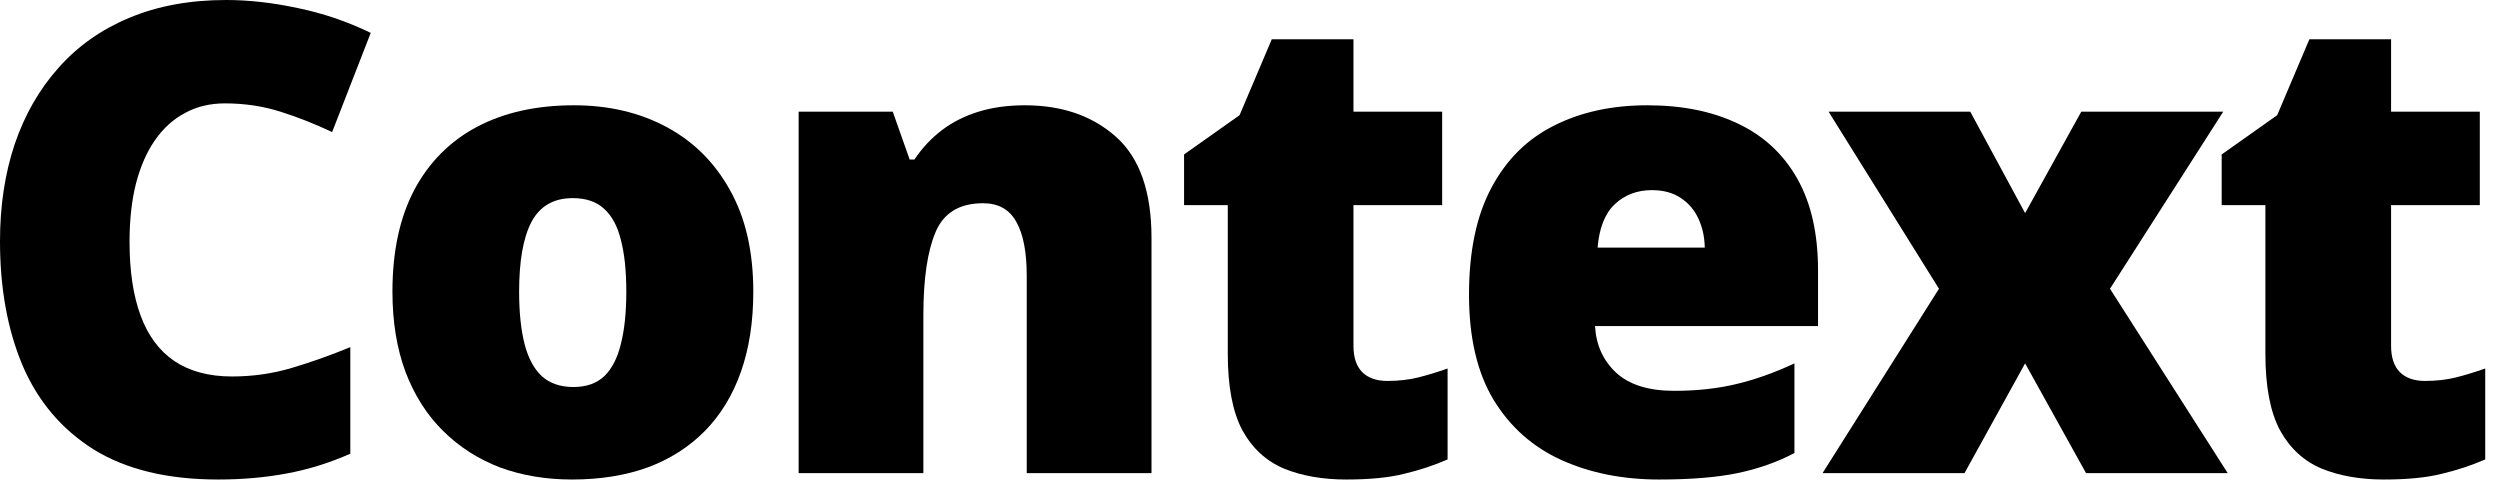
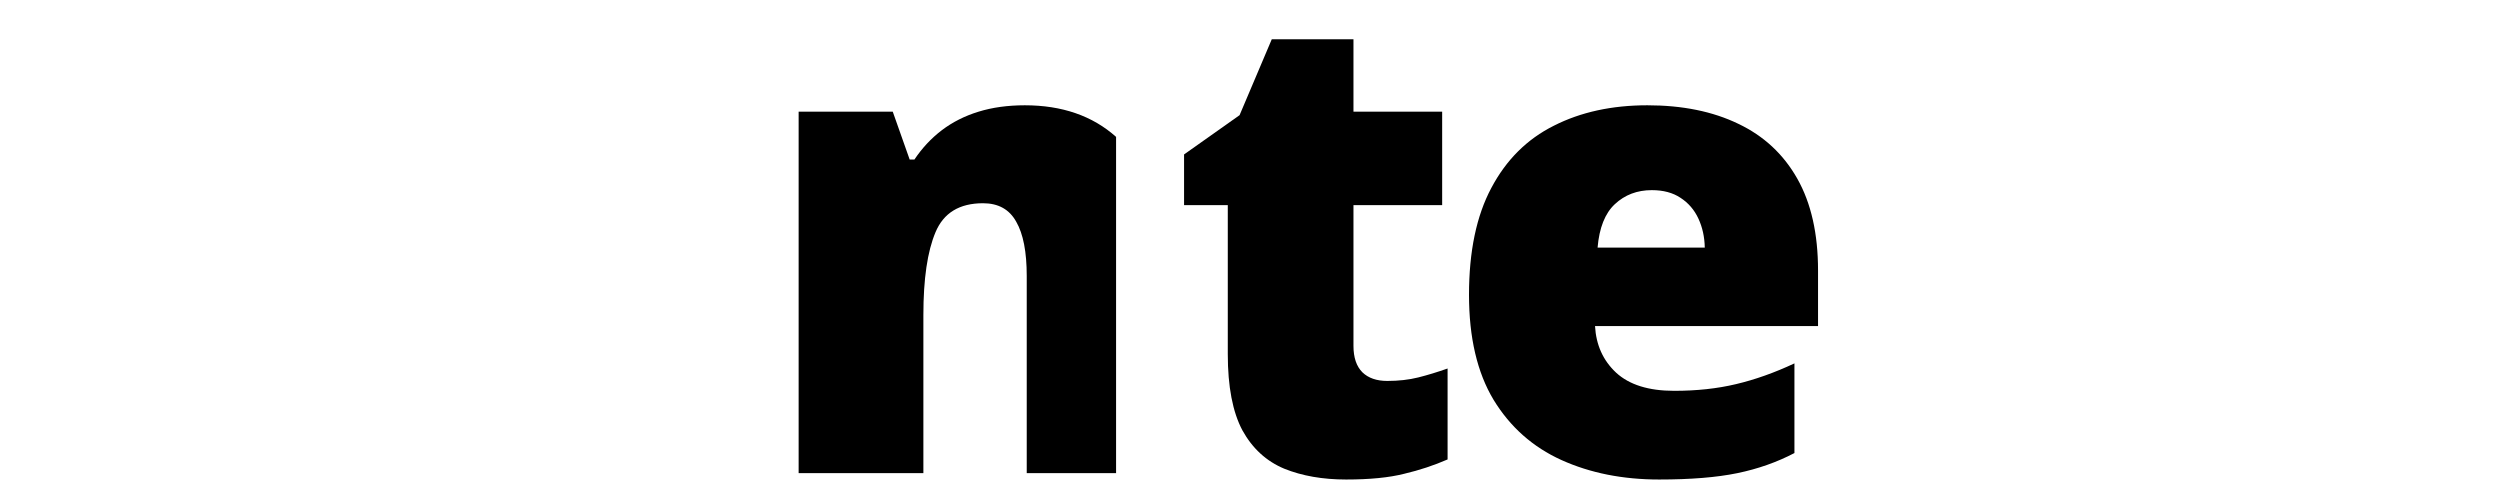
<svg xmlns="http://www.w3.org/2000/svg" width="88" height="17" viewBox="0 0 88 17" fill="none">
-   <path d="M7.917 3.639C7.393 3.639 6.925 3.751 6.514 3.976C6.102 4.193 5.75 4.511 5.458 4.93C5.166 5.349 4.941 5.862 4.784 6.469C4.634 7.068 4.56 7.749 4.56 8.513C4.56 9.546 4.691 10.414 4.953 11.118C5.215 11.822 5.611 12.354 6.143 12.713C6.682 13.072 7.356 13.252 8.165 13.252C8.898 13.252 9.602 13.151 10.276 12.949C10.957 12.747 11.642 12.503 12.331 12.219V15.97C11.605 16.292 10.86 16.524 10.096 16.666C9.34 16.808 8.535 16.879 7.682 16.879C5.9 16.879 4.44 16.527 3.302 15.824C2.171 15.113 1.336 14.128 0.797 12.87C0.266 11.612 0 10.152 0 8.49C0 7.247 0.172 6.109 0.517 5.076C0.868 4.043 1.381 3.148 2.055 2.392C2.729 1.628 3.56 1.041 4.548 0.629C5.544 0.21 6.682 0 7.962 0C8.756 0 9.591 0.094 10.467 0.281C11.35 0.46 12.211 0.752 13.05 1.157L11.691 4.649C11.092 4.365 10.486 4.125 9.872 3.931C9.258 3.736 8.606 3.639 7.917 3.639Z" fill="black" />
-   <path d="M26.516 10.265C26.516 11.328 26.37 12.271 26.078 13.095C25.786 13.918 25.363 14.611 24.809 15.172C24.255 15.734 23.585 16.161 22.799 16.453C22.013 16.737 21.125 16.879 20.137 16.879C19.216 16.879 18.37 16.737 17.599 16.453C16.835 16.161 16.169 15.734 15.6 15.172C15.031 14.611 14.589 13.918 14.275 13.095C13.968 12.271 13.814 11.328 13.814 10.265C13.814 8.857 14.069 7.667 14.578 6.693C15.095 5.72 15.828 4.979 16.779 4.47C17.738 3.961 18.879 3.706 20.204 3.706C21.425 3.706 22.511 3.961 23.461 4.47C24.412 4.979 25.157 5.72 25.696 6.693C26.243 7.667 26.516 8.857 26.516 10.265ZM18.273 10.265C18.273 10.991 18.337 11.605 18.464 12.106C18.591 12.601 18.793 12.979 19.07 13.241C19.355 13.495 19.725 13.623 20.182 13.623C20.639 13.623 21.002 13.495 21.271 13.241C21.541 12.979 21.736 12.601 21.855 12.106C21.983 11.605 22.046 10.991 22.046 10.265C22.046 9.538 21.983 8.932 21.855 8.445C21.736 7.959 21.537 7.592 21.26 7.345C20.991 7.098 20.624 6.974 20.16 6.974C19.493 6.974 19.01 7.251 18.711 7.805C18.419 8.359 18.273 9.179 18.273 10.265Z" fill="black" />
-   <path d="M36.074 3.706C37.384 3.706 38.455 4.077 39.286 4.818C40.117 5.559 40.533 6.746 40.533 8.378V16.655H36.141V9.714C36.141 8.868 36.018 8.232 35.771 7.805C35.531 7.371 35.142 7.154 34.603 7.154C33.772 7.154 33.214 7.494 32.929 8.176C32.645 8.85 32.503 9.819 32.503 11.085V16.655H28.112V3.931H31.425L32.02 5.615H32.188C32.458 5.211 32.78 4.867 33.154 4.582C33.529 4.298 33.959 4.08 34.446 3.931C34.932 3.781 35.475 3.706 36.074 3.706Z" fill="black" />
+   <path d="M36.074 3.706C37.384 3.706 38.455 4.077 39.286 4.818V16.655H36.141V9.714C36.141 8.868 36.018 8.232 35.771 7.805C35.531 7.371 35.142 7.154 34.603 7.154C33.772 7.154 33.214 7.494 32.929 8.176C32.645 8.85 32.503 9.819 32.503 11.085V16.655H28.112V3.931H31.425L32.02 5.615H32.188C32.458 5.211 32.78 4.867 33.154 4.582C33.529 4.298 33.959 4.08 34.446 3.931C34.932 3.781 35.475 3.706 36.074 3.706Z" fill="black" />
  <path d="M48.833 13.409C49.23 13.409 49.593 13.368 49.922 13.286C50.252 13.203 50.596 13.098 50.955 12.971V16.172C50.476 16.381 49.967 16.55 49.428 16.677C48.896 16.812 48.215 16.879 47.384 16.879C46.56 16.879 45.834 16.752 45.205 16.498C44.576 16.235 44.086 15.786 43.734 15.15C43.39 14.506 43.218 13.611 43.218 12.466V7.221H41.679V5.436L43.633 4.054L44.767 1.381H47.642V3.931H50.764V7.221H47.642V12.174C47.642 12.586 47.747 12.896 47.957 13.106C48.166 13.308 48.458 13.409 48.833 13.409Z" fill="black" />
  <path d="M57.986 3.706C59.222 3.706 60.289 3.923 61.187 4.357C62.086 4.784 62.778 5.428 63.265 6.289C63.752 7.15 63.995 8.228 63.995 9.523V11.477H56.145C56.182 12.144 56.429 12.69 56.886 13.117C57.35 13.544 58.031 13.757 58.93 13.757C59.724 13.757 60.45 13.679 61.109 13.521C61.775 13.364 62.46 13.121 63.164 12.791V15.947C62.55 16.269 61.88 16.505 61.154 16.655C60.427 16.805 59.51 16.879 58.402 16.879C57.122 16.879 55.976 16.651 54.965 16.194C53.955 15.738 53.157 15.03 52.573 14.072C51.997 13.113 51.709 11.882 51.709 10.377C51.709 8.85 51.971 7.596 52.495 6.615C53.019 5.626 53.753 4.896 54.696 4.425C55.639 3.946 56.736 3.706 57.986 3.706ZM58.144 6.693C57.627 6.693 57.193 6.858 56.841 7.188C56.497 7.509 56.294 8.019 56.235 8.715H60.008C60.001 8.34 59.926 8 59.783 7.693C59.641 7.386 59.431 7.143 59.154 6.963C58.885 6.783 58.548 6.693 58.144 6.693Z" fill="black" />
-   <path d="M68.252 10.164L64.366 3.931H69.353L71.284 7.502L73.261 3.931H78.258L74.272 10.164L78.416 16.655H73.429L71.284 12.791L69.15 16.655H64.153L68.252 10.164Z" fill="black" />
-   <path d="M85.357 13.409C85.754 13.409 86.117 13.368 86.446 13.286C86.776 13.203 87.12 13.098 87.48 12.971V16.172C87 16.381 86.491 16.55 85.952 16.677C85.421 16.812 84.739 16.879 83.908 16.879C83.085 16.879 82.358 16.752 81.73 16.498C81.101 16.235 80.61 15.786 80.258 15.15C79.914 14.506 79.742 13.611 79.742 12.466V7.221H78.203V5.436L80.157 4.054L81.291 1.381H84.166V3.931H87.289V7.221H84.166V12.174C84.166 12.586 84.271 12.896 84.481 13.106C84.691 13.308 84.983 13.409 85.357 13.409Z" fill="black" />
</svg>